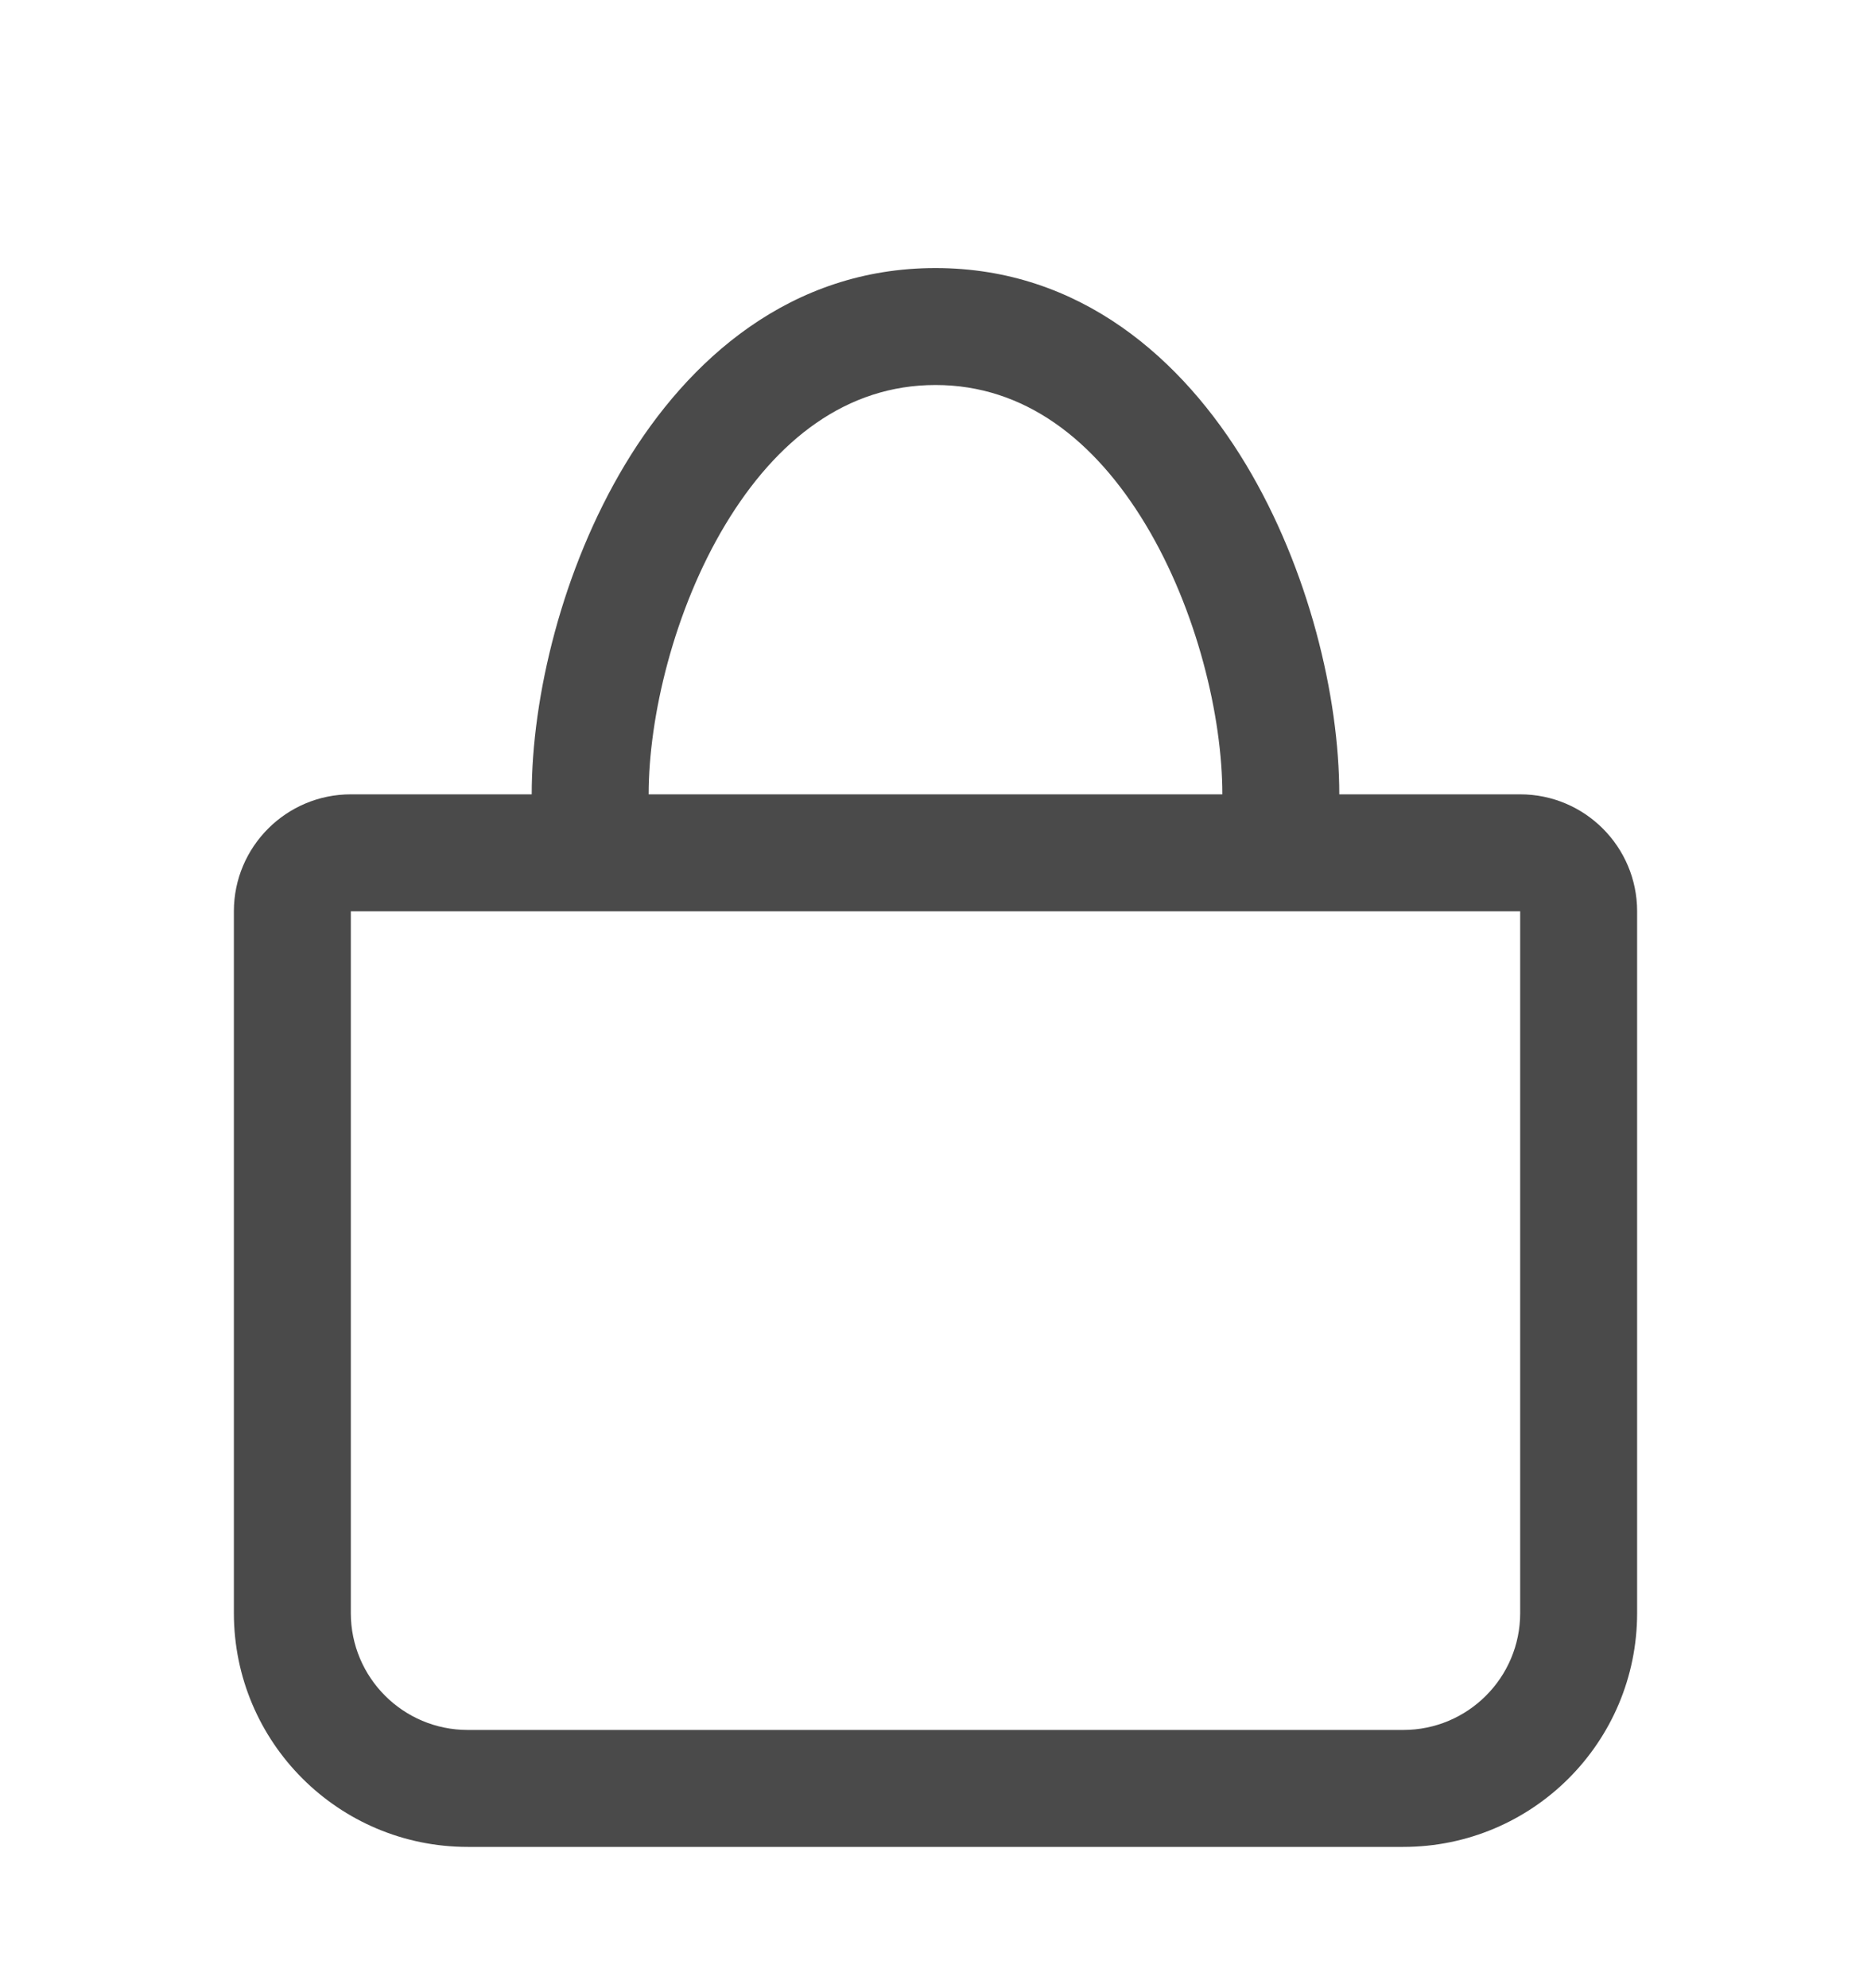
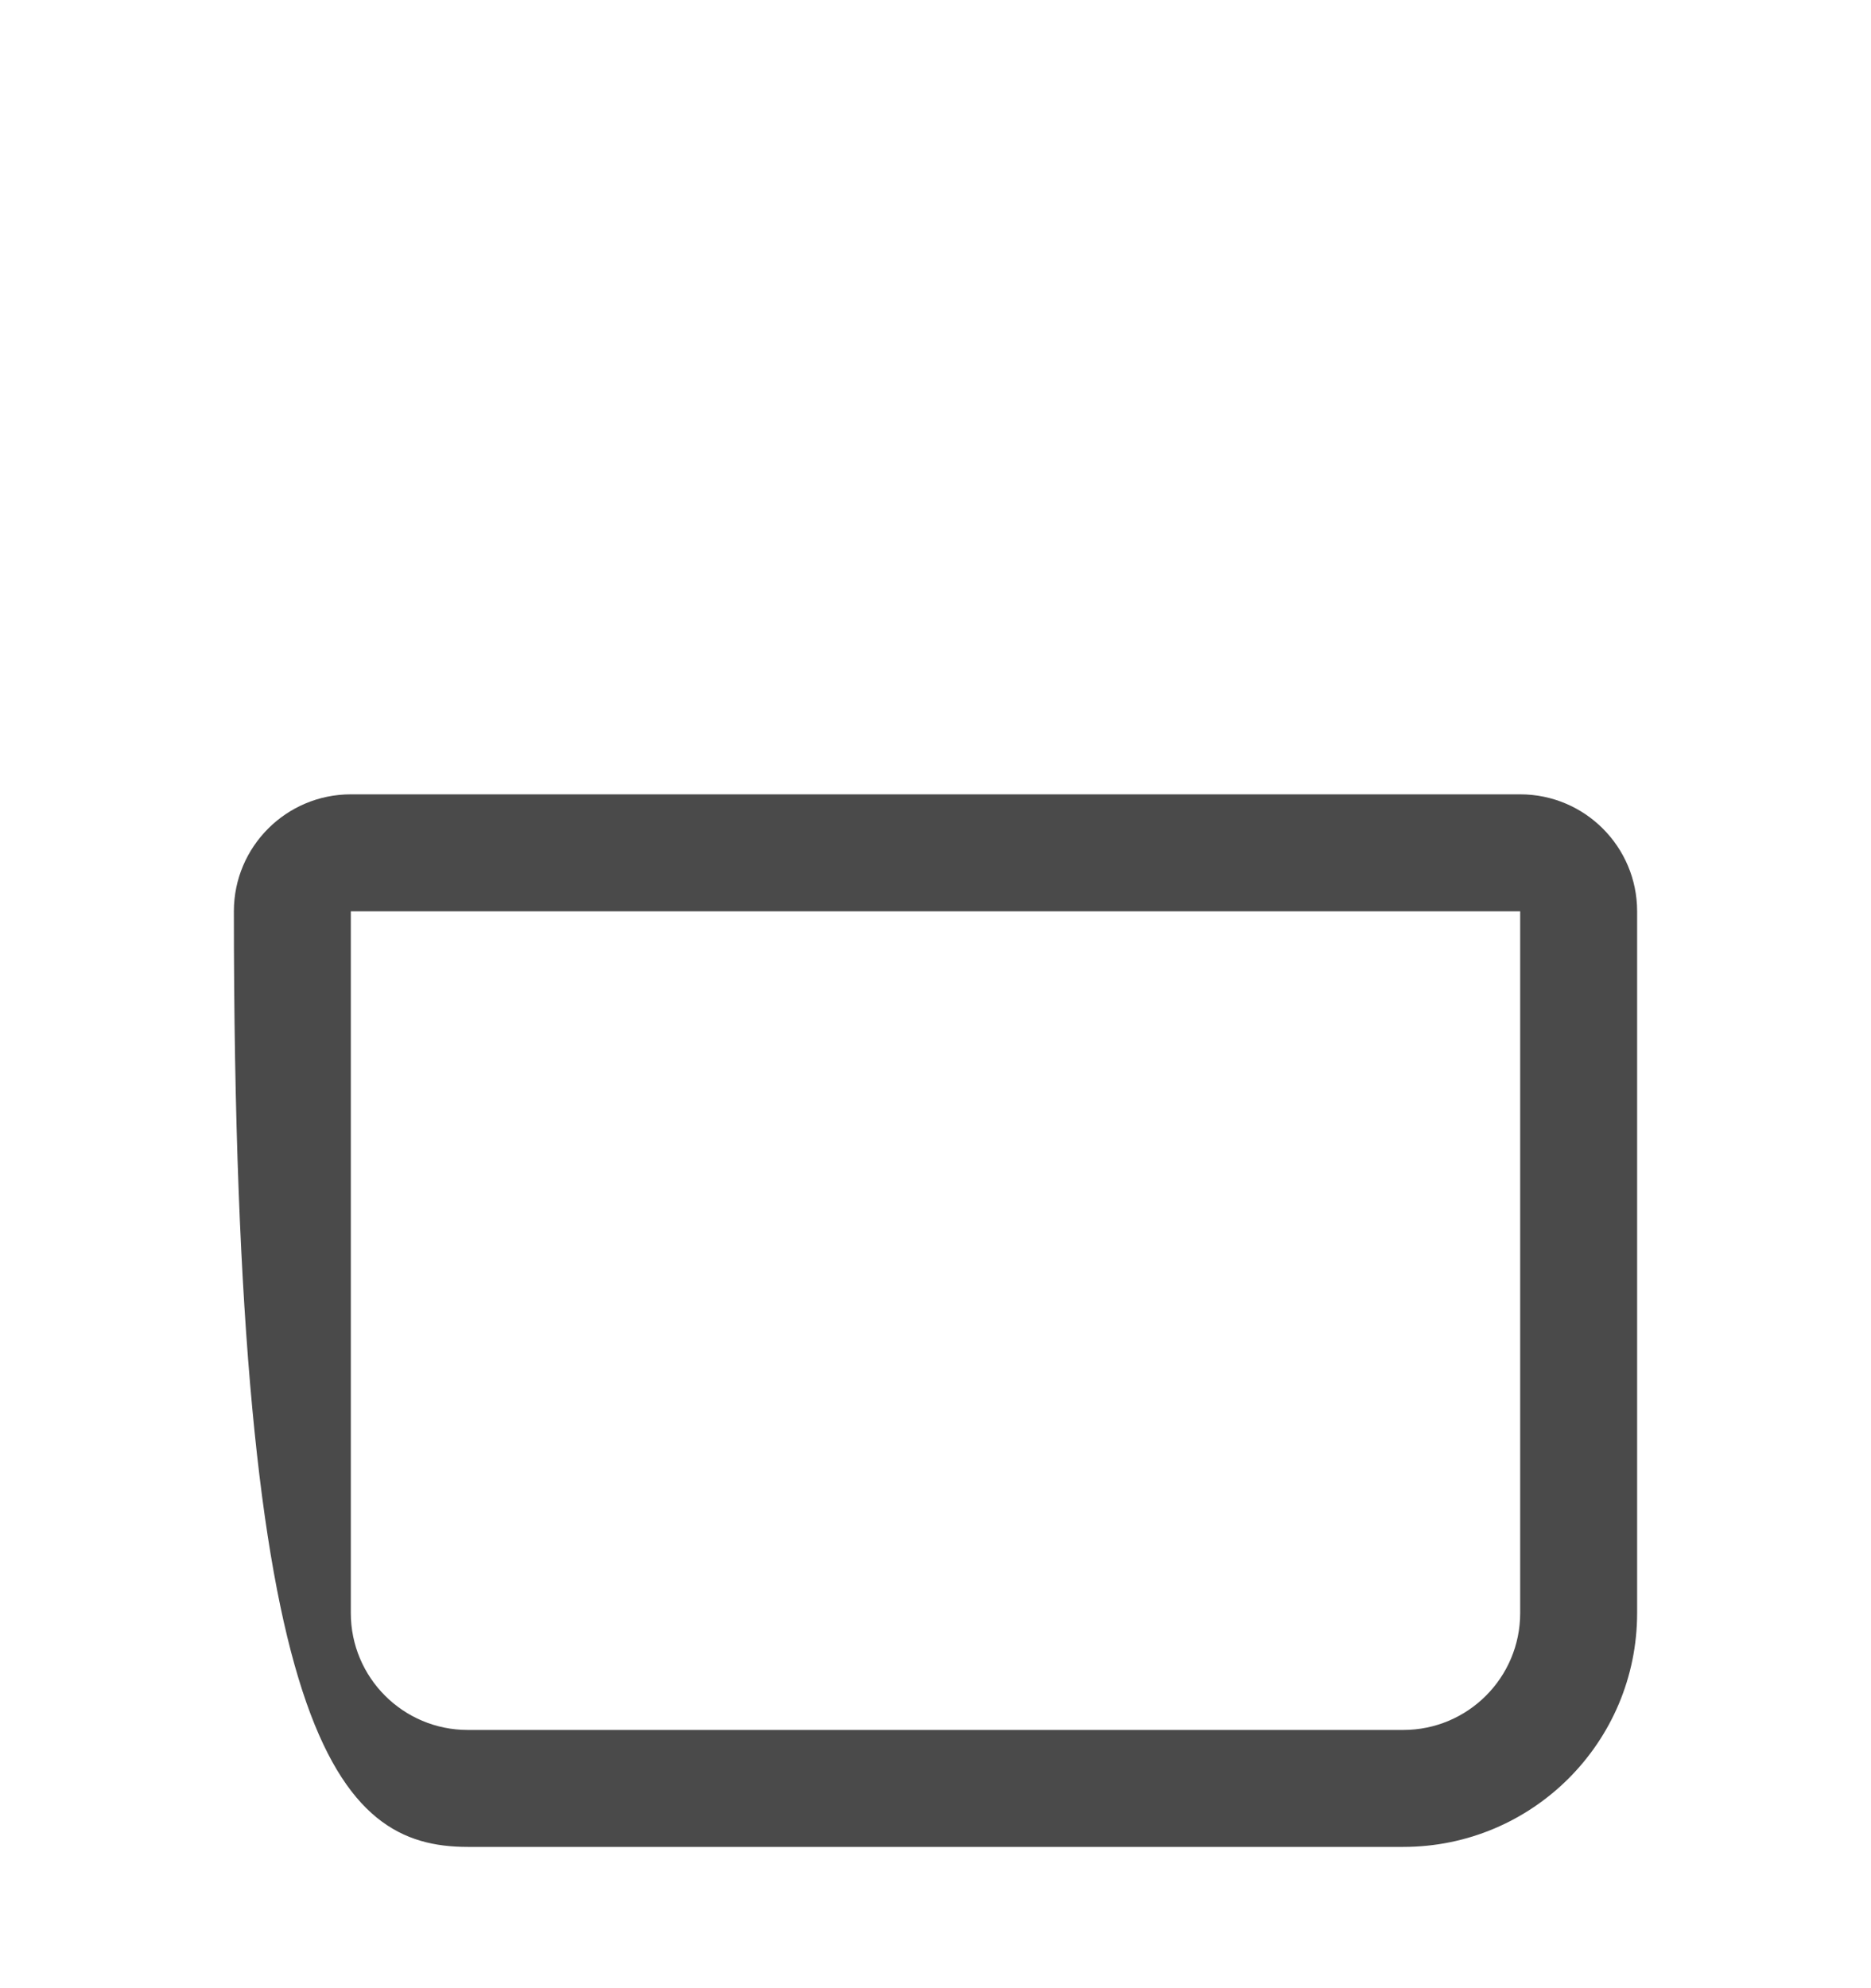
<svg xmlns="http://www.w3.org/2000/svg" width="16px" height="17px" viewBox="0 0 16 17" fill="none" transform="rotate(0) scale(1, 1)">
-   <path fill-rule="evenodd" clip-rule="evenodd" d="M6.202 4.487C5.763 5.218 5.547 6.129 5.547 6.792C5.547 7.068 5.323 7.292 5.047 7.292C4.771 7.292 4.547 7.068 4.547 6.792C4.547 5.956 4.808 4.866 5.345 3.972C5.884 3.075 6.759 2.292 8 2.292C9.241 2.292 10.116 3.075 10.655 3.972C11.192 4.866 11.453 5.956 11.453 6.792C11.453 7.068 11.229 7.292 10.953 7.292C10.677 7.292 10.453 7.068 10.453 6.792C10.453 6.129 10.237 5.218 9.798 4.487C9.36 3.759 8.759 3.292 8 3.292C7.241 3.292 6.64 3.759 6.202 4.487Z" fill="#4A4A4A" />
-   <path fill-rule="evenodd" clip-rule="evenodd" d="M3 6.792C2.448 6.792 2 7.24 2 7.792V13.792C2 14.897 2.895 15.792 4 15.792H12C13.105 15.792 14 14.897 14 13.792V7.792C14 7.24 13.552 6.792 13 6.792H3ZM13 7.792H3V13.792C3 14.345 3.448 14.792 4 14.792H12C12.552 14.792 13 14.345 13 13.792V7.792Z" fill="#4A4A4A" />
+   <path fill-rule="evenodd" clip-rule="evenodd" d="M3 6.792C2.448 6.792 2 7.24 2 7.792C2 14.897 2.895 15.792 4 15.792H12C13.105 15.792 14 14.897 14 13.792V7.792C14 7.24 13.552 6.792 13 6.792H3ZM13 7.792H3V13.792C3 14.345 3.448 14.792 4 14.792H12C12.552 14.792 13 14.345 13 13.792V7.792Z" fill="#4A4A4A" />
</svg>